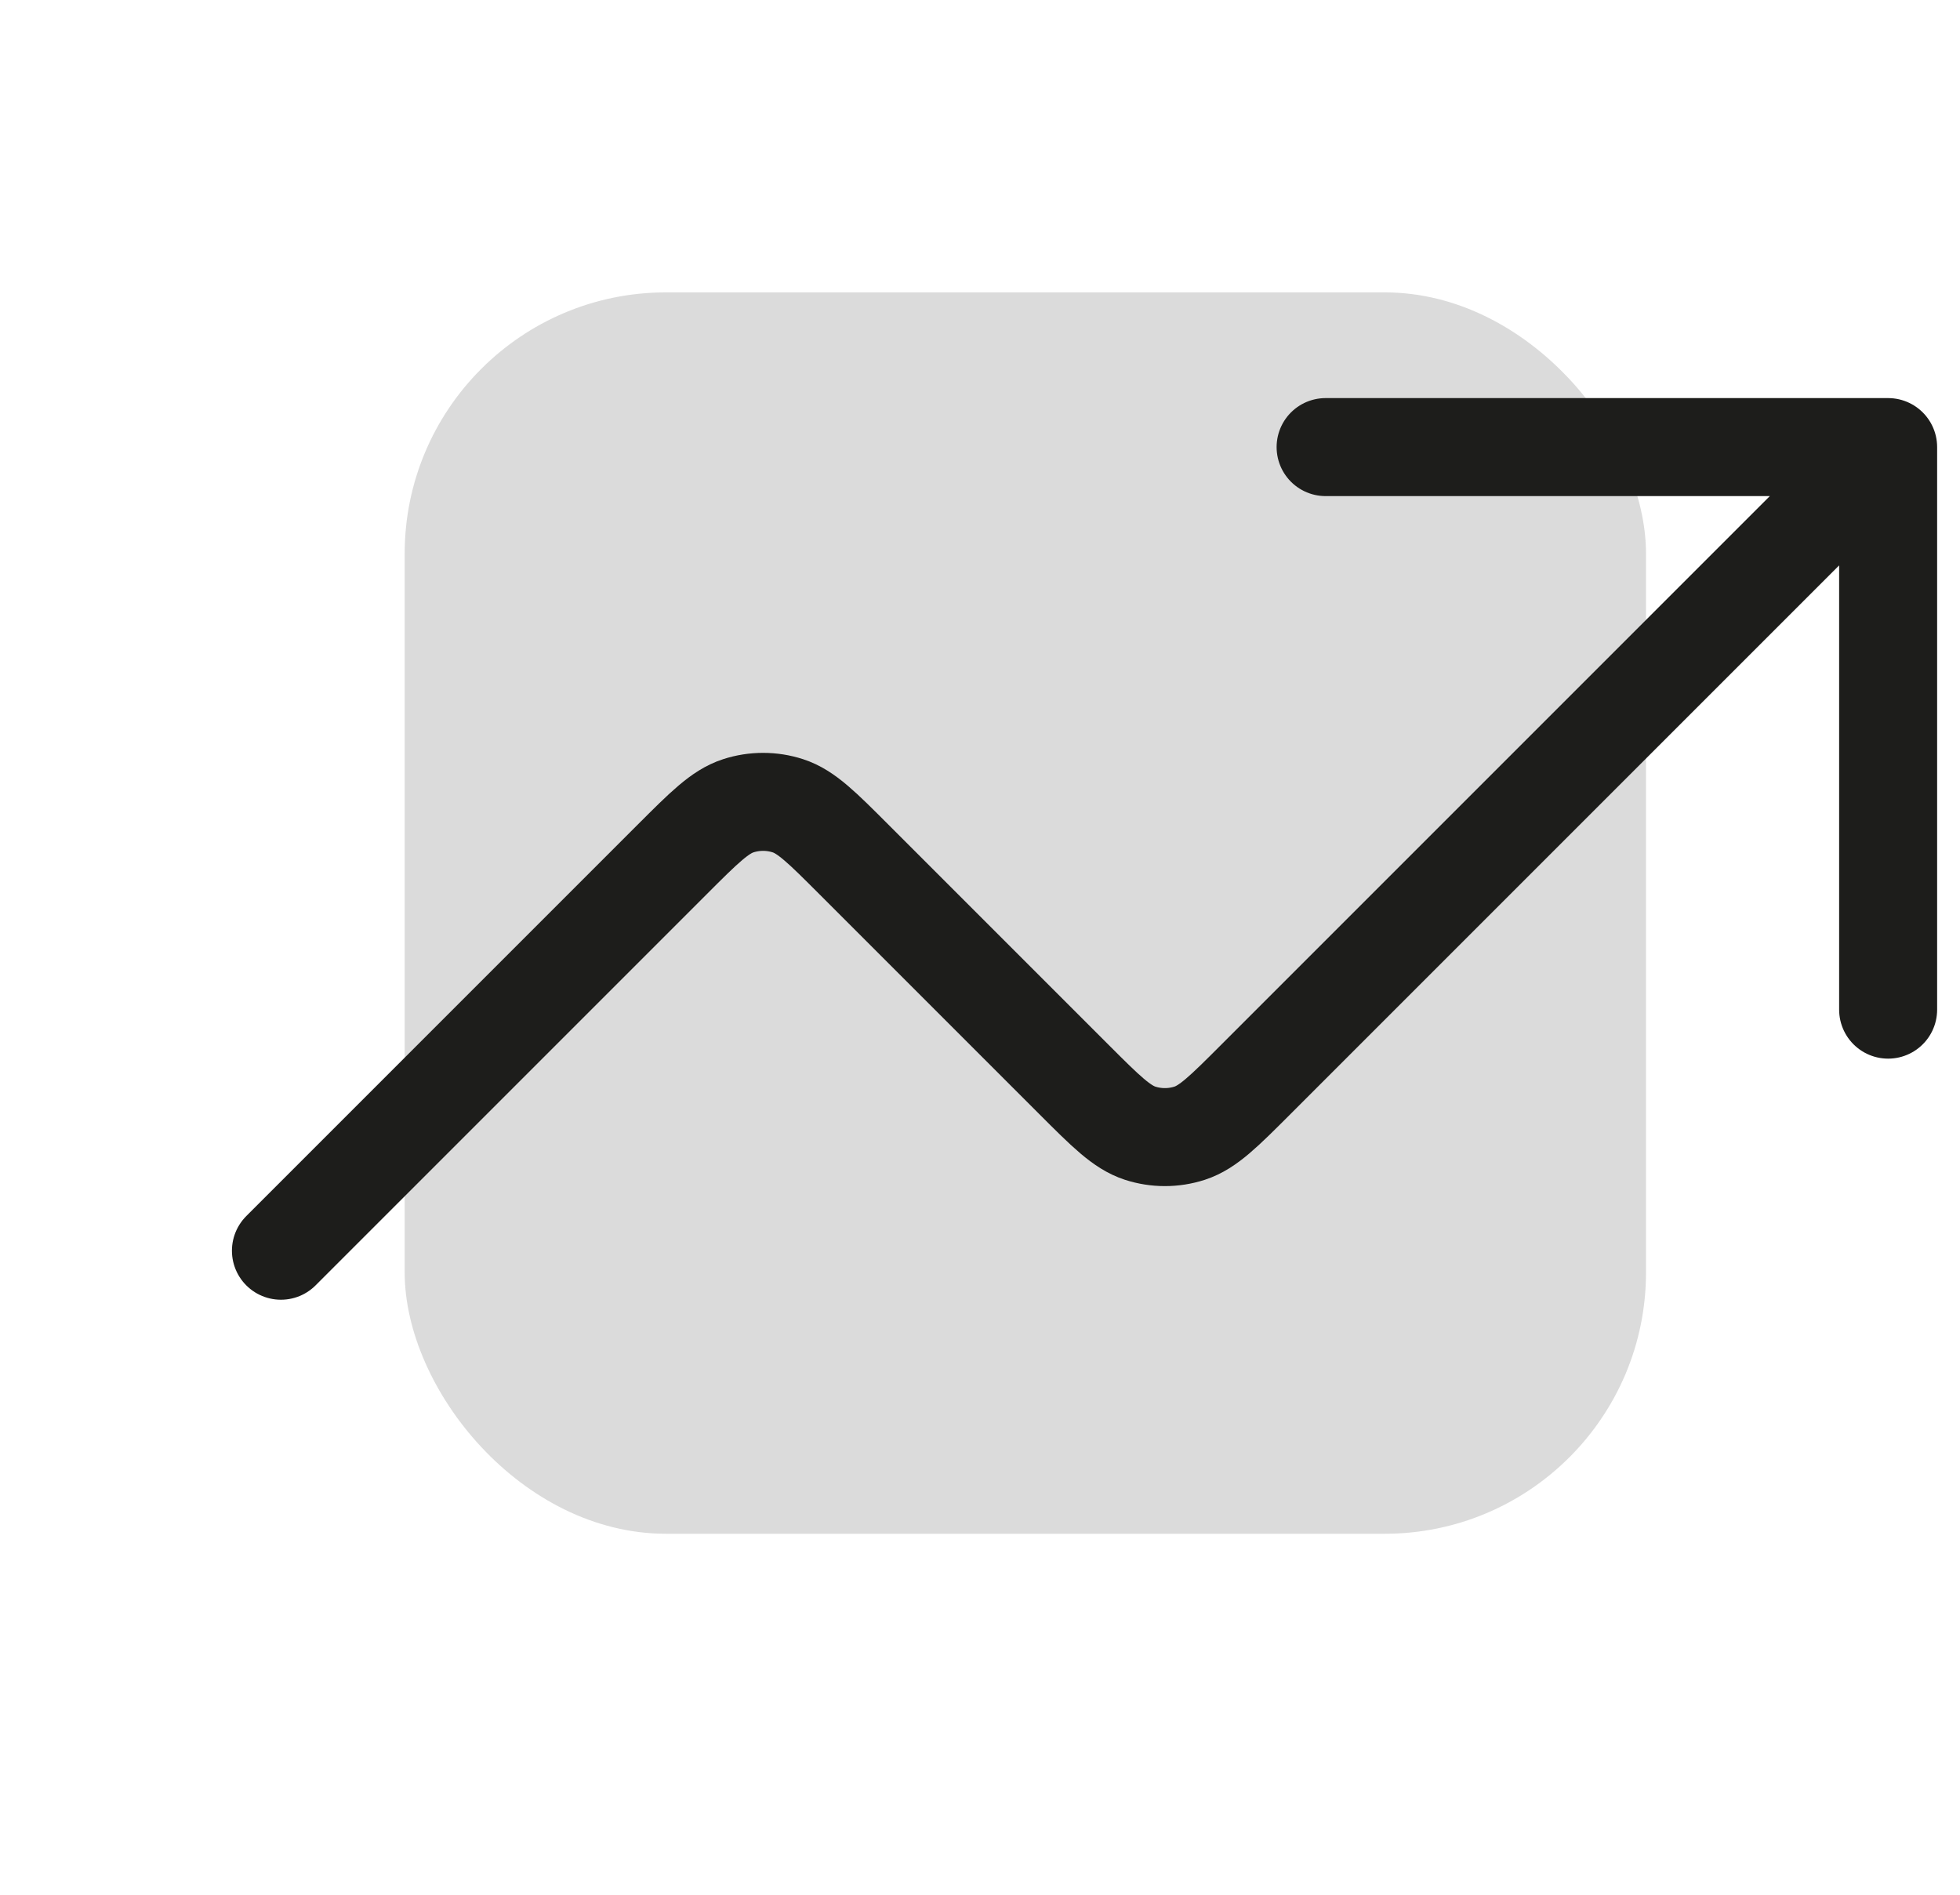
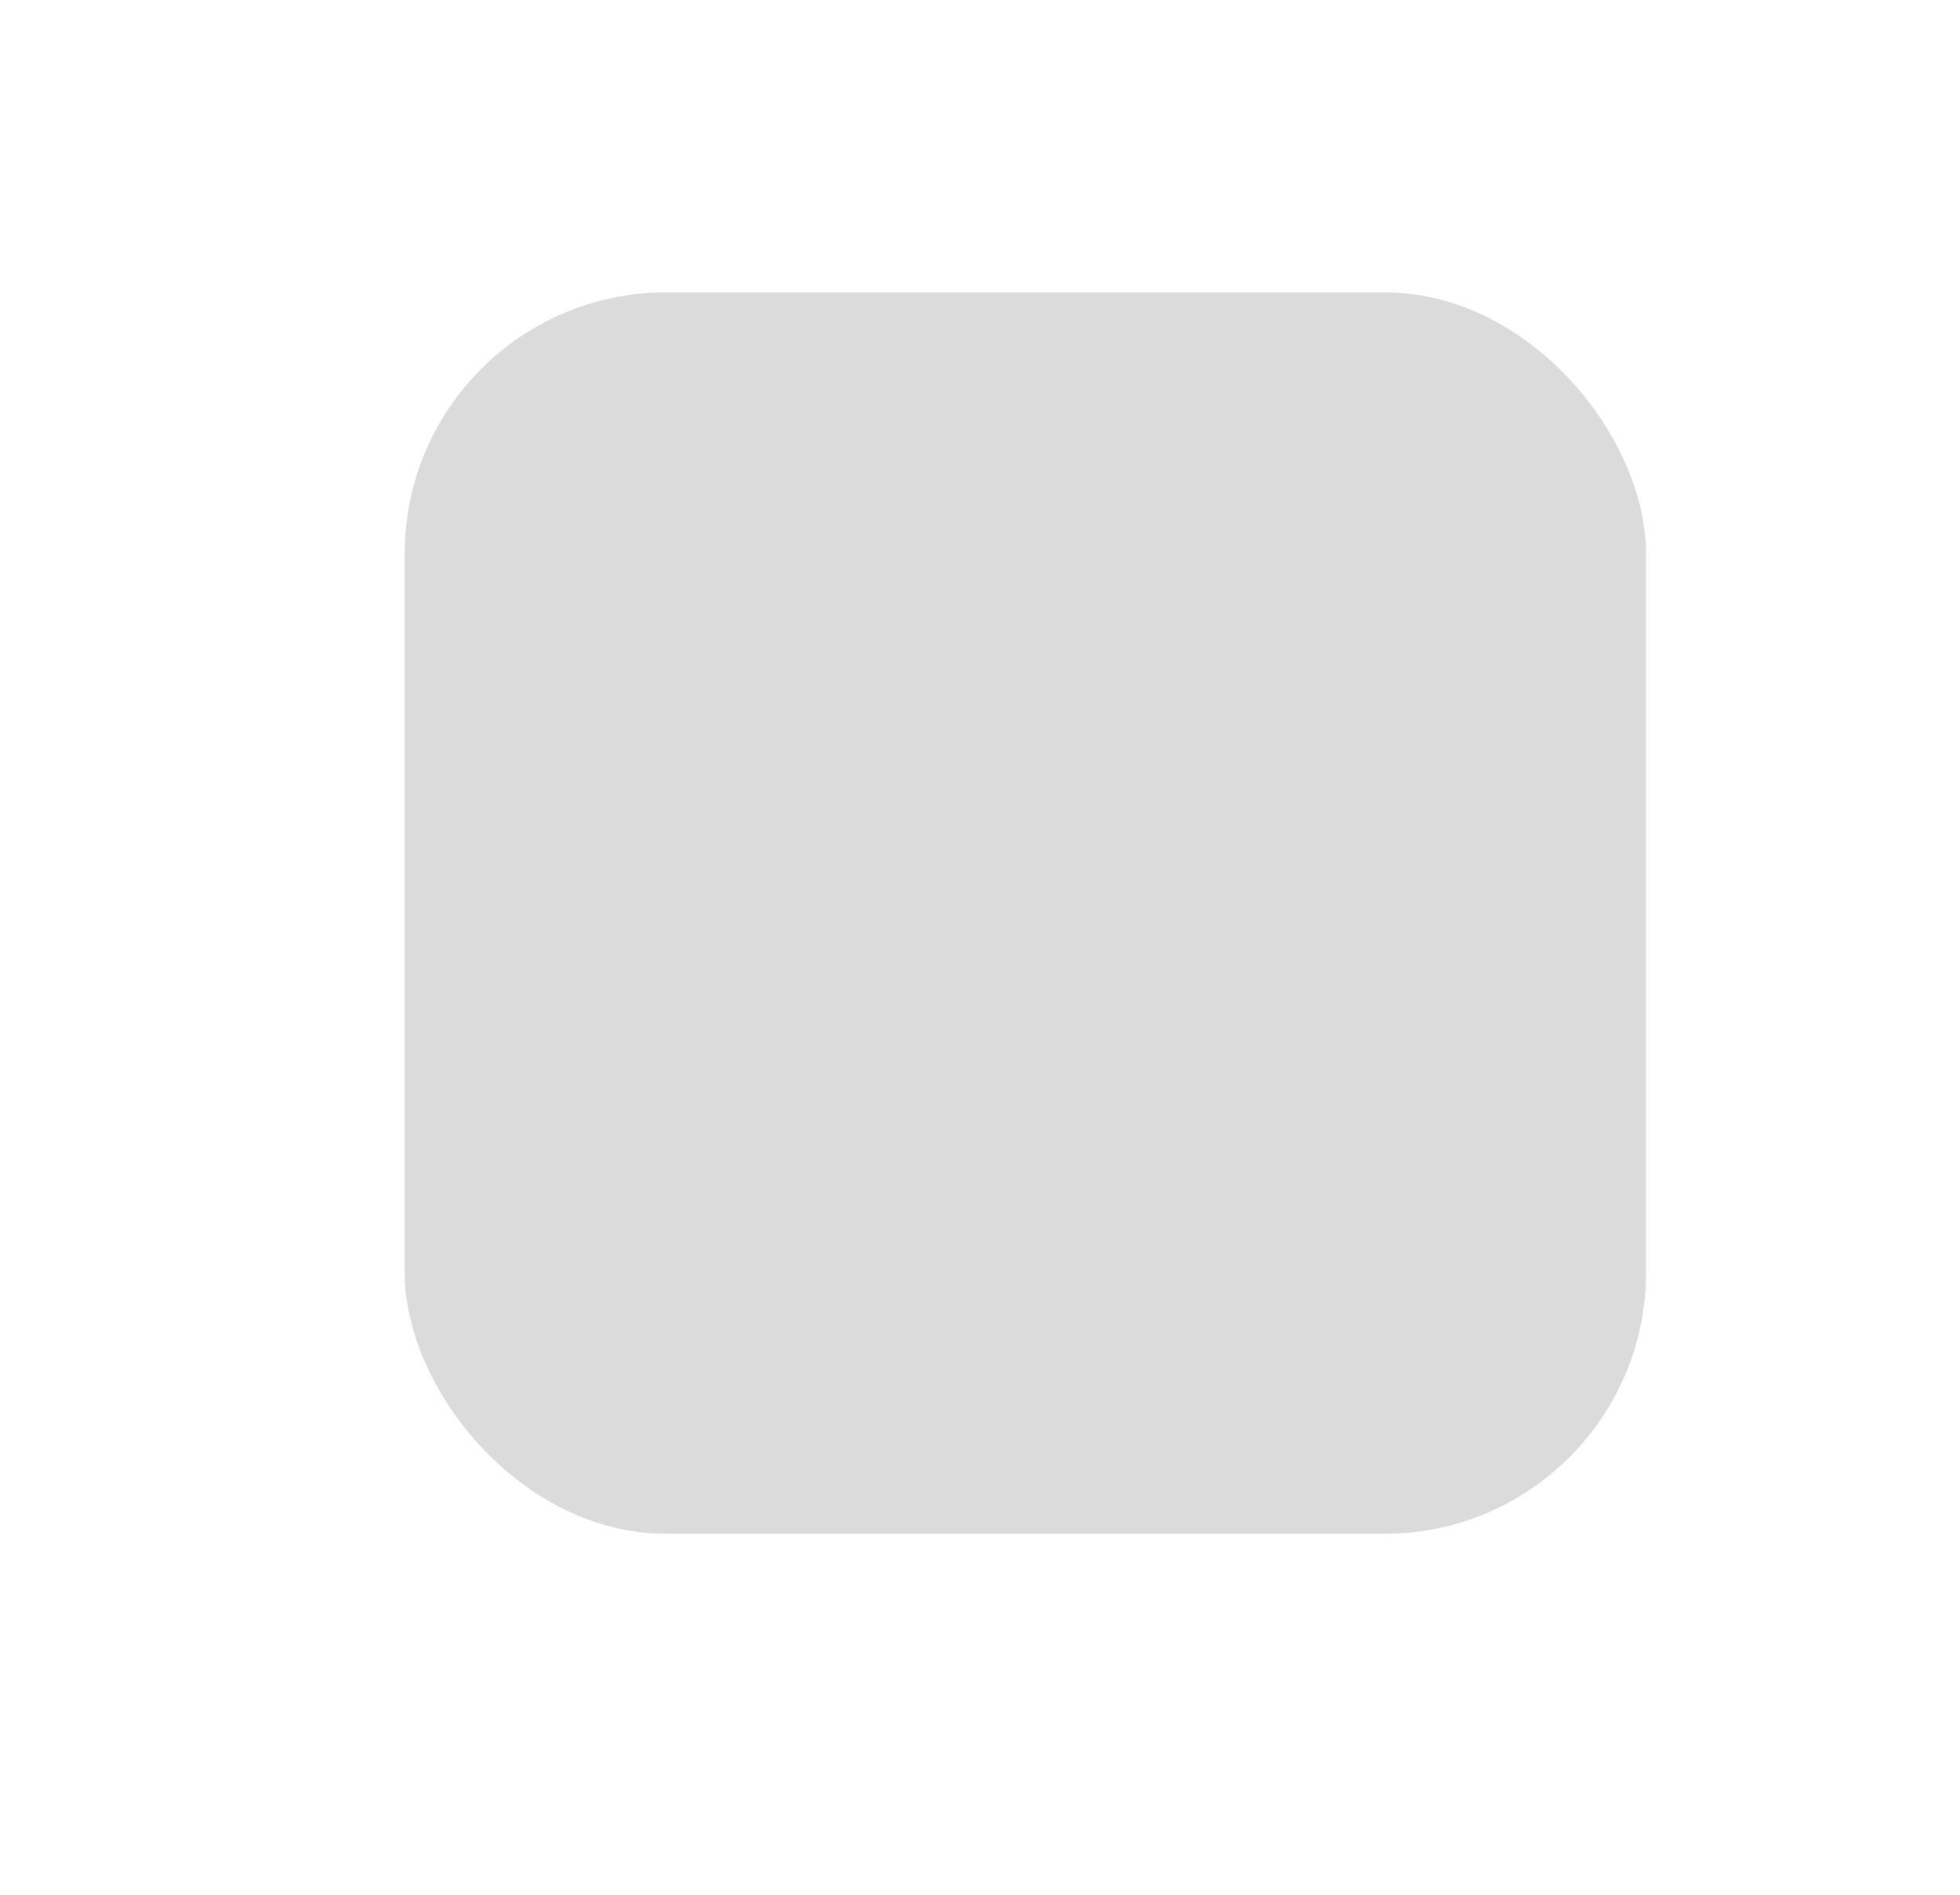
<svg xmlns="http://www.w3.org/2000/svg" width="30" height="29" viewBox="0 0 30 29" fill="none">
  <rect opacity="0.16" x="6.194" y="4.475" width="19" height="19" rx="4" fill="#1D1D1B" />
-   <path d="M28.9 6.843L19.221 16.522C18.734 17.009 18.491 17.252 18.21 17.344C17.963 17.424 17.697 17.424 17.45 17.344C17.169 17.252 16.925 17.009 16.438 16.522L13.071 13.155C12.584 12.668 12.341 12.424 12.06 12.333C11.813 12.253 11.547 12.253 11.3 12.333C11.019 12.424 10.775 12.668 10.288 13.155L4.3 19.143M28.9 6.843H20.29M28.9 6.843V15.453" stroke="#1D1D1B" stroke-width="1.5" stroke-linecap="round" stroke-linejoin="round" />
</svg>